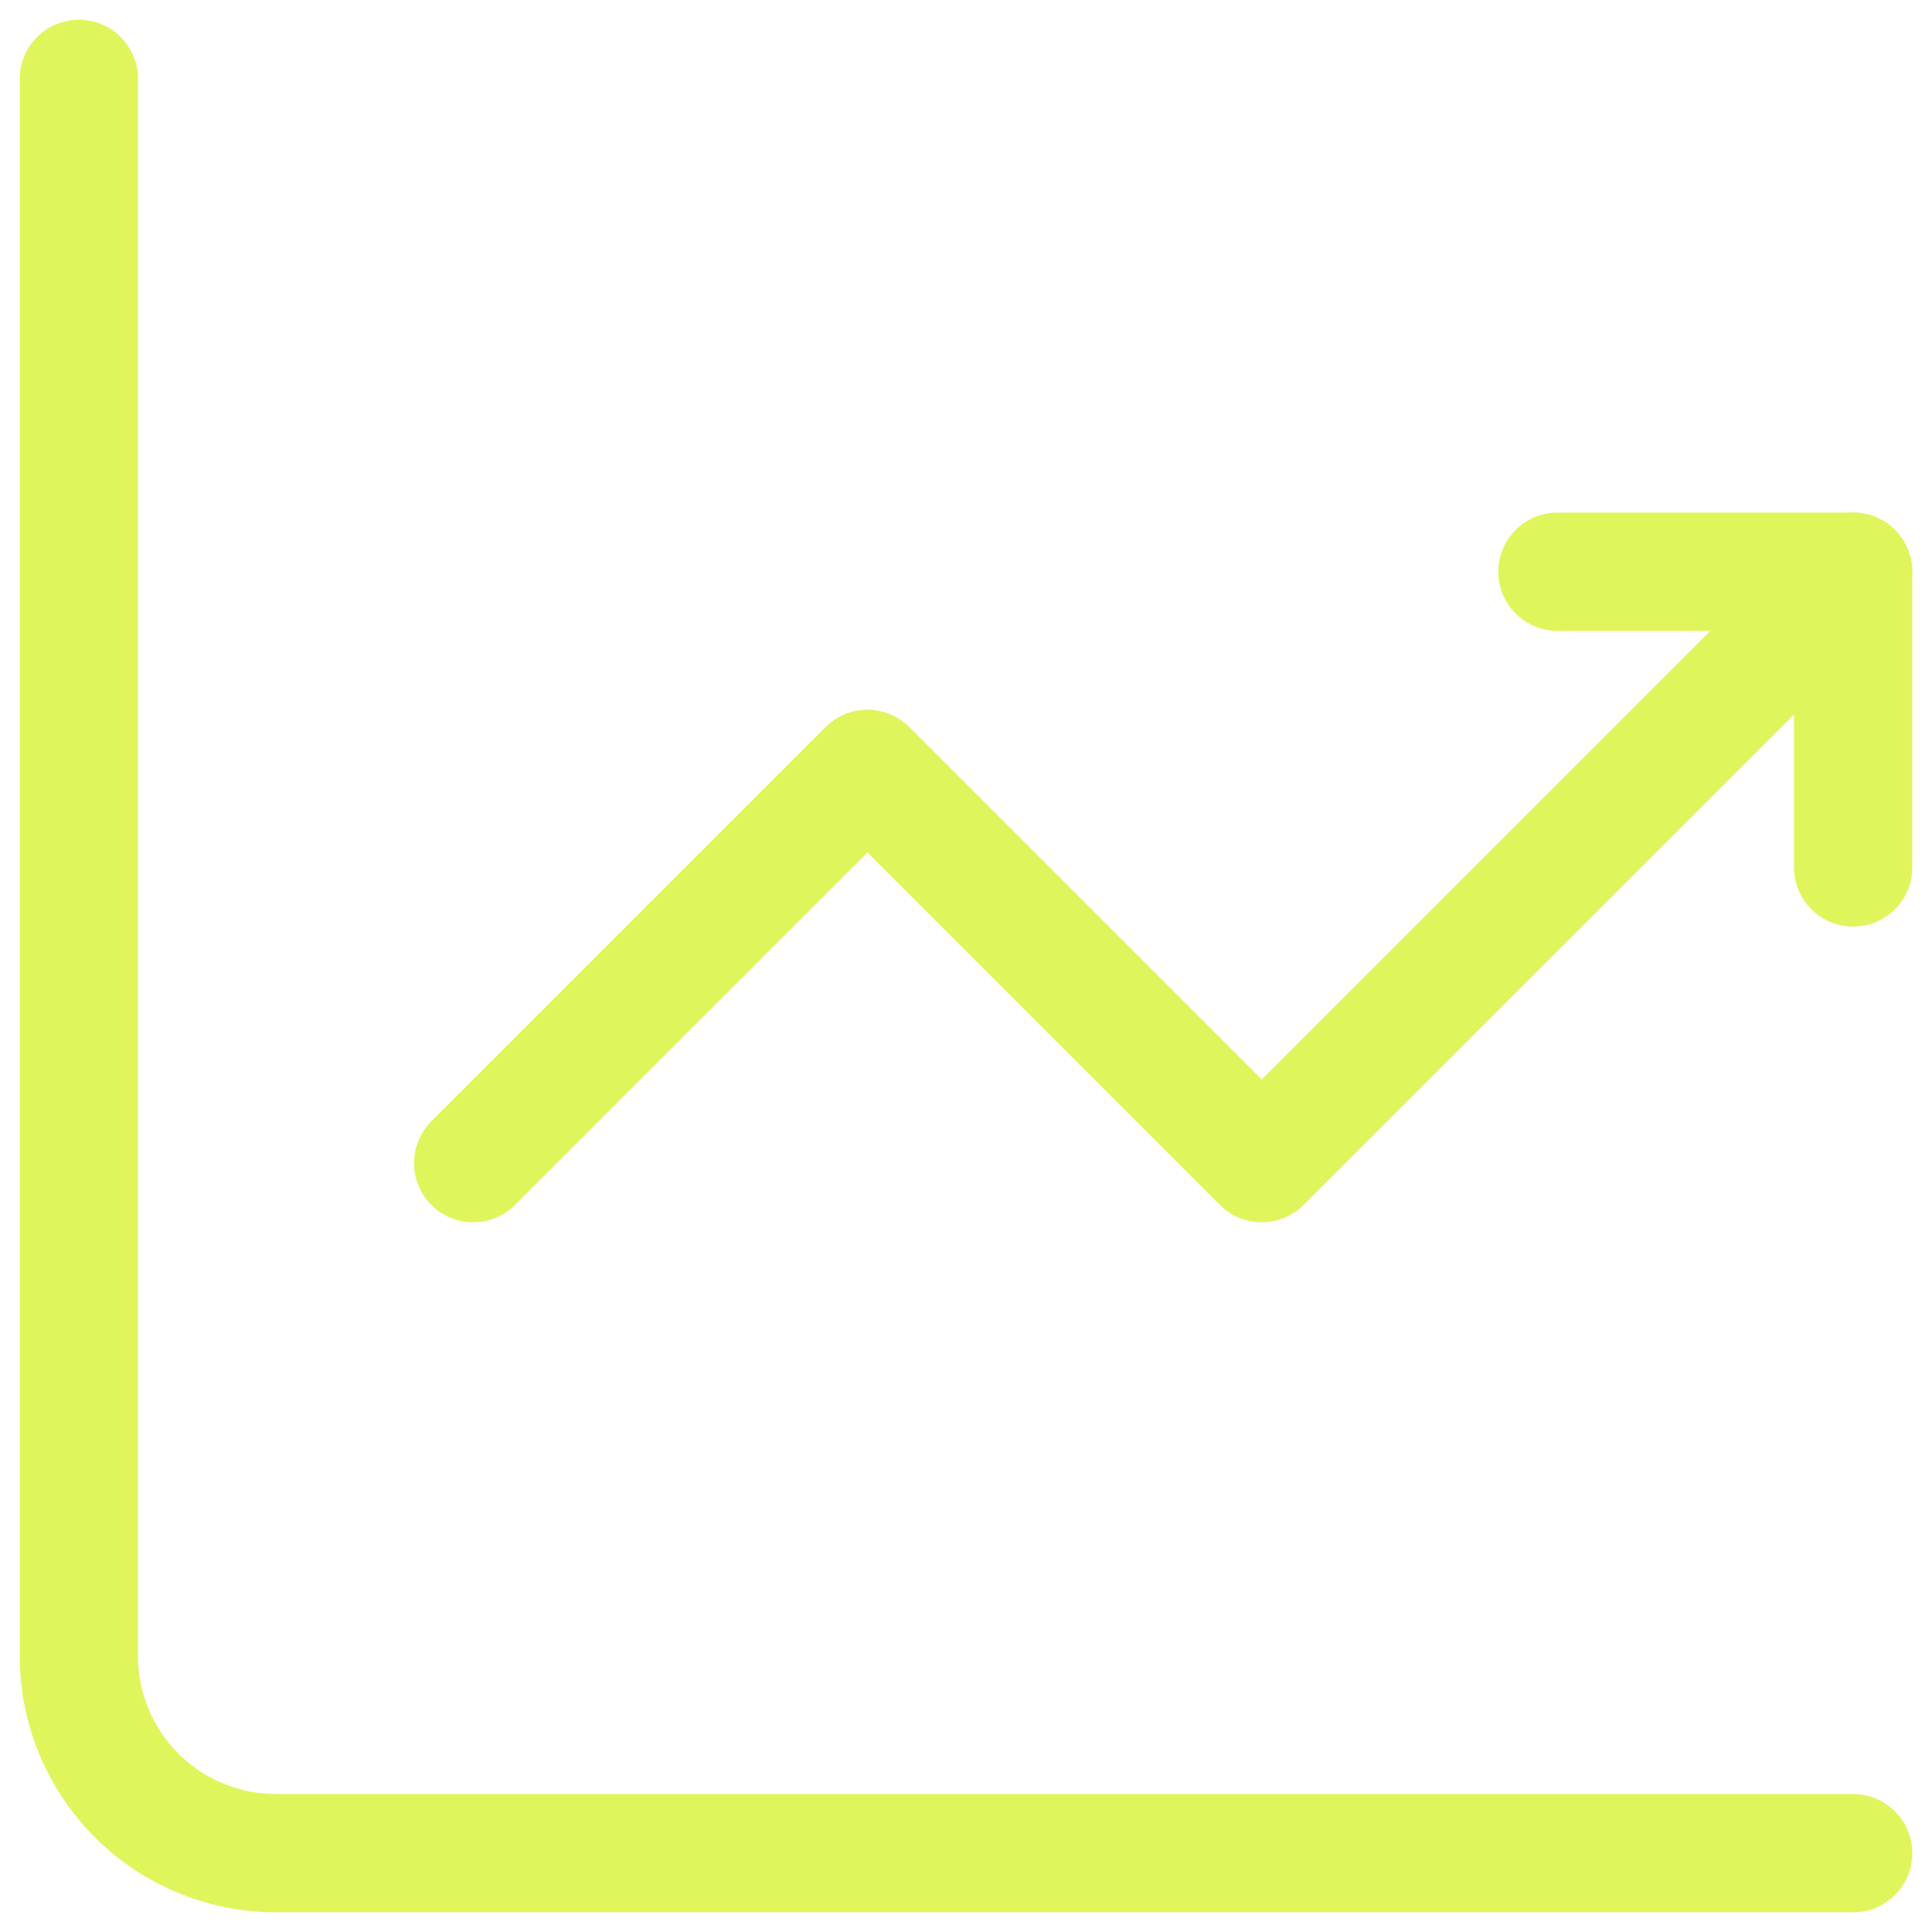
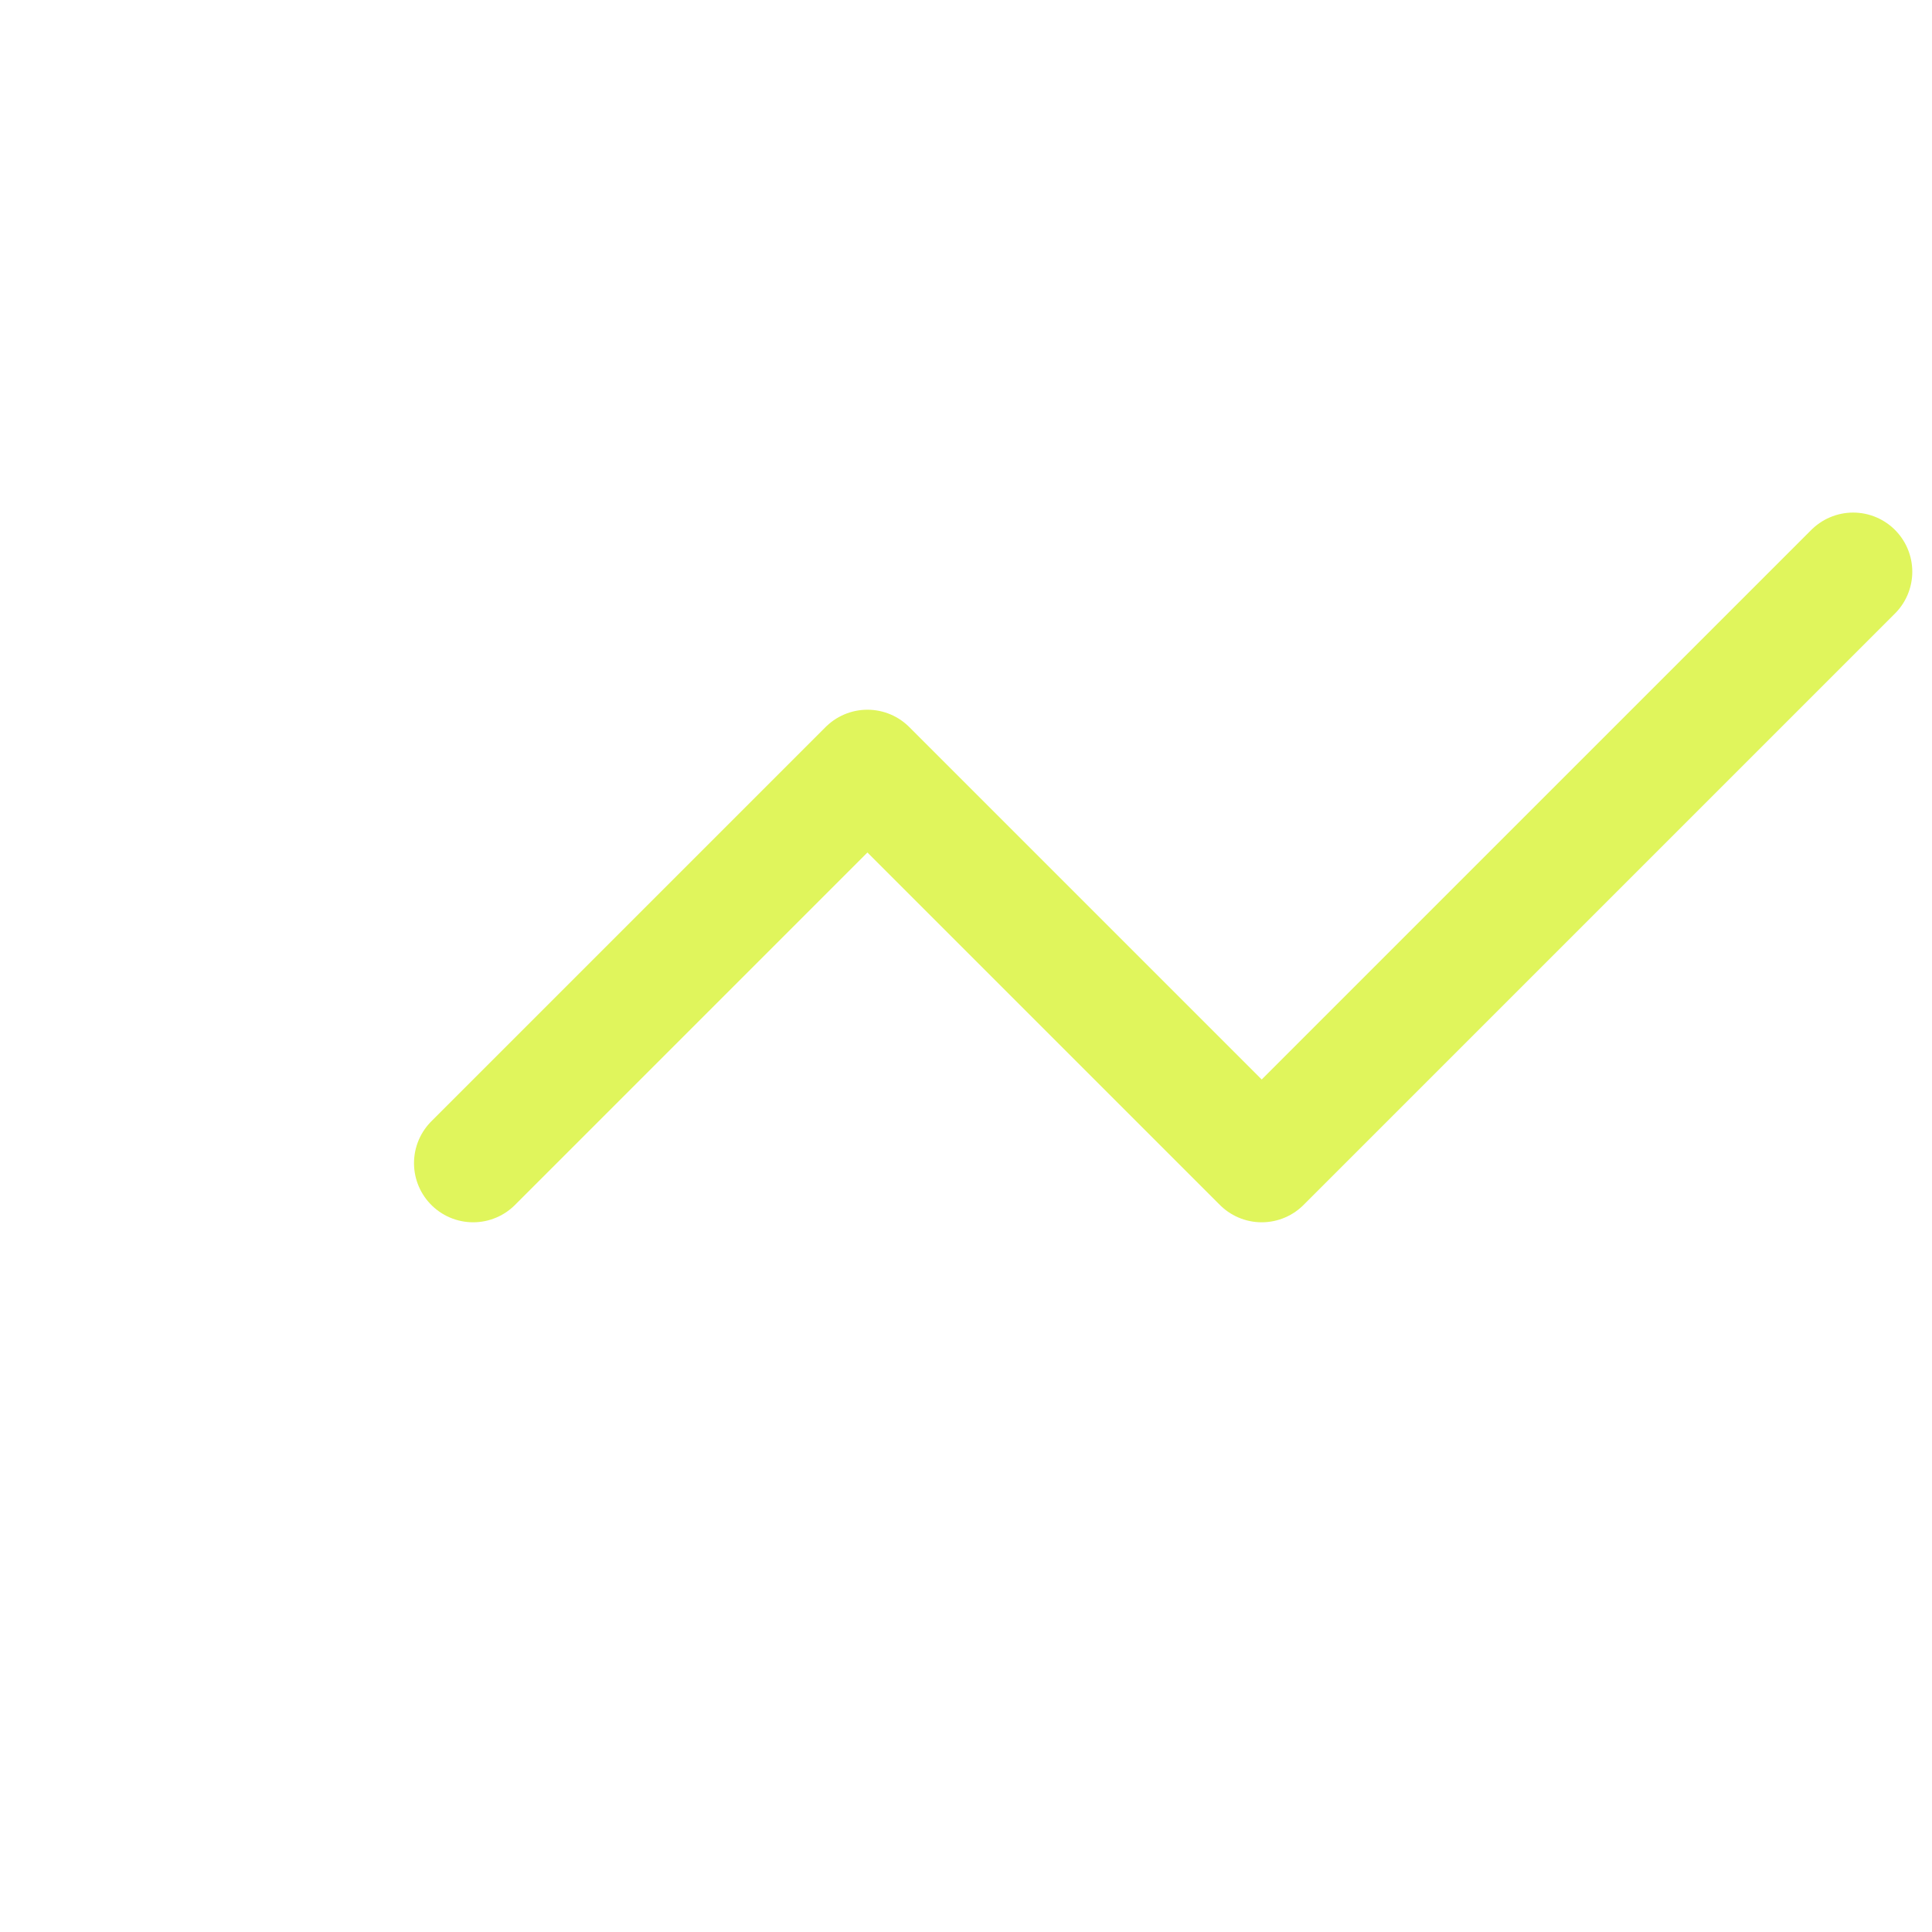
<svg xmlns="http://www.w3.org/2000/svg" width="49" height="49" viewBox="0 0 49 49" fill="none">
-   <path d="M2 2V42C2 43.326 2.527 44.598 3.464 45.535C4.402 46.473 5.674 47 7 47H47" stroke="#E0F55C" stroke-width="3" stroke-miterlimit="5.759" stroke-linecap="round" stroke-linejoin="round" />
  <path d="M12 29.5L22 19.5L32 29.5L47 14.5" stroke="#E0F55C" stroke-width="3" stroke-miterlimit="5.759" stroke-linecap="round" stroke-linejoin="round" />
-   <path d="M39.5 14.5H47V22" stroke="#E0F55C" stroke-width="3" stroke-linecap="round" stroke-linejoin="round" />
</svg>